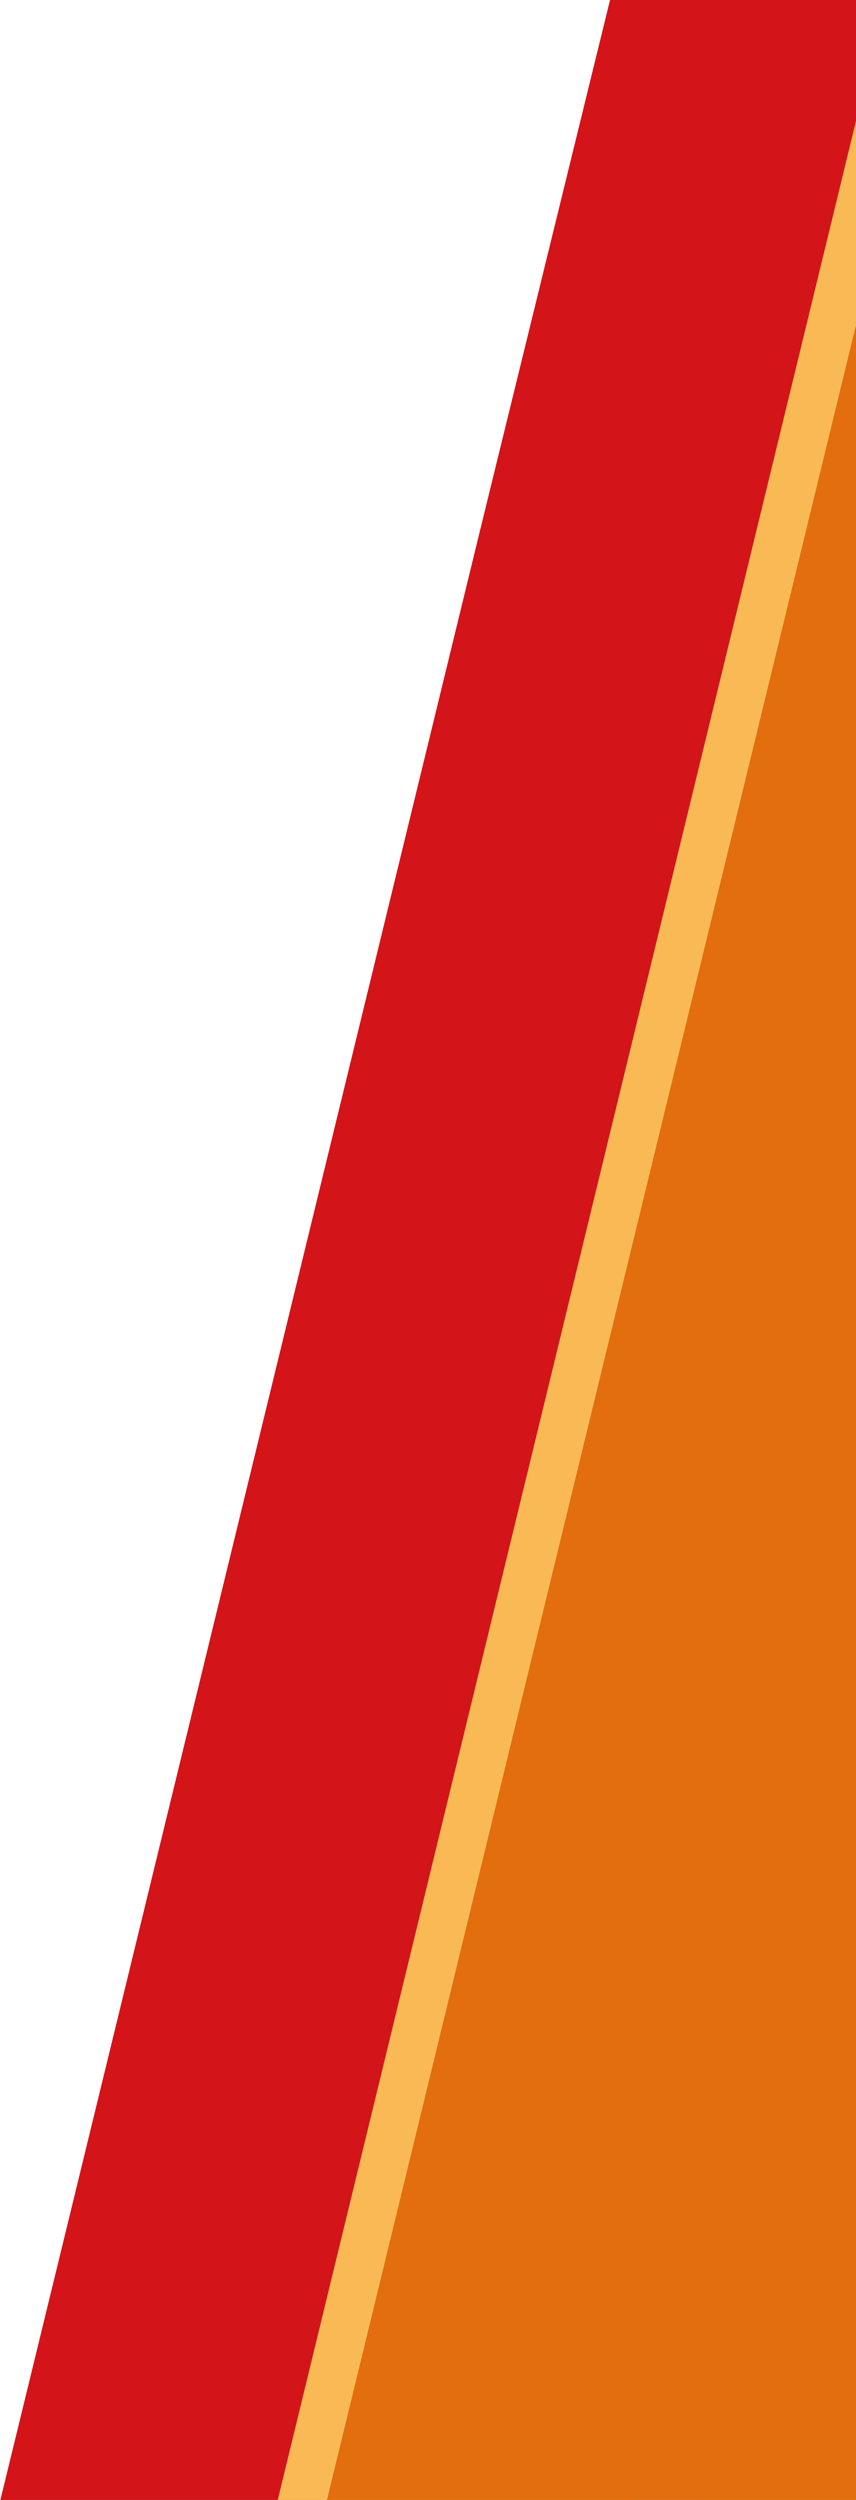
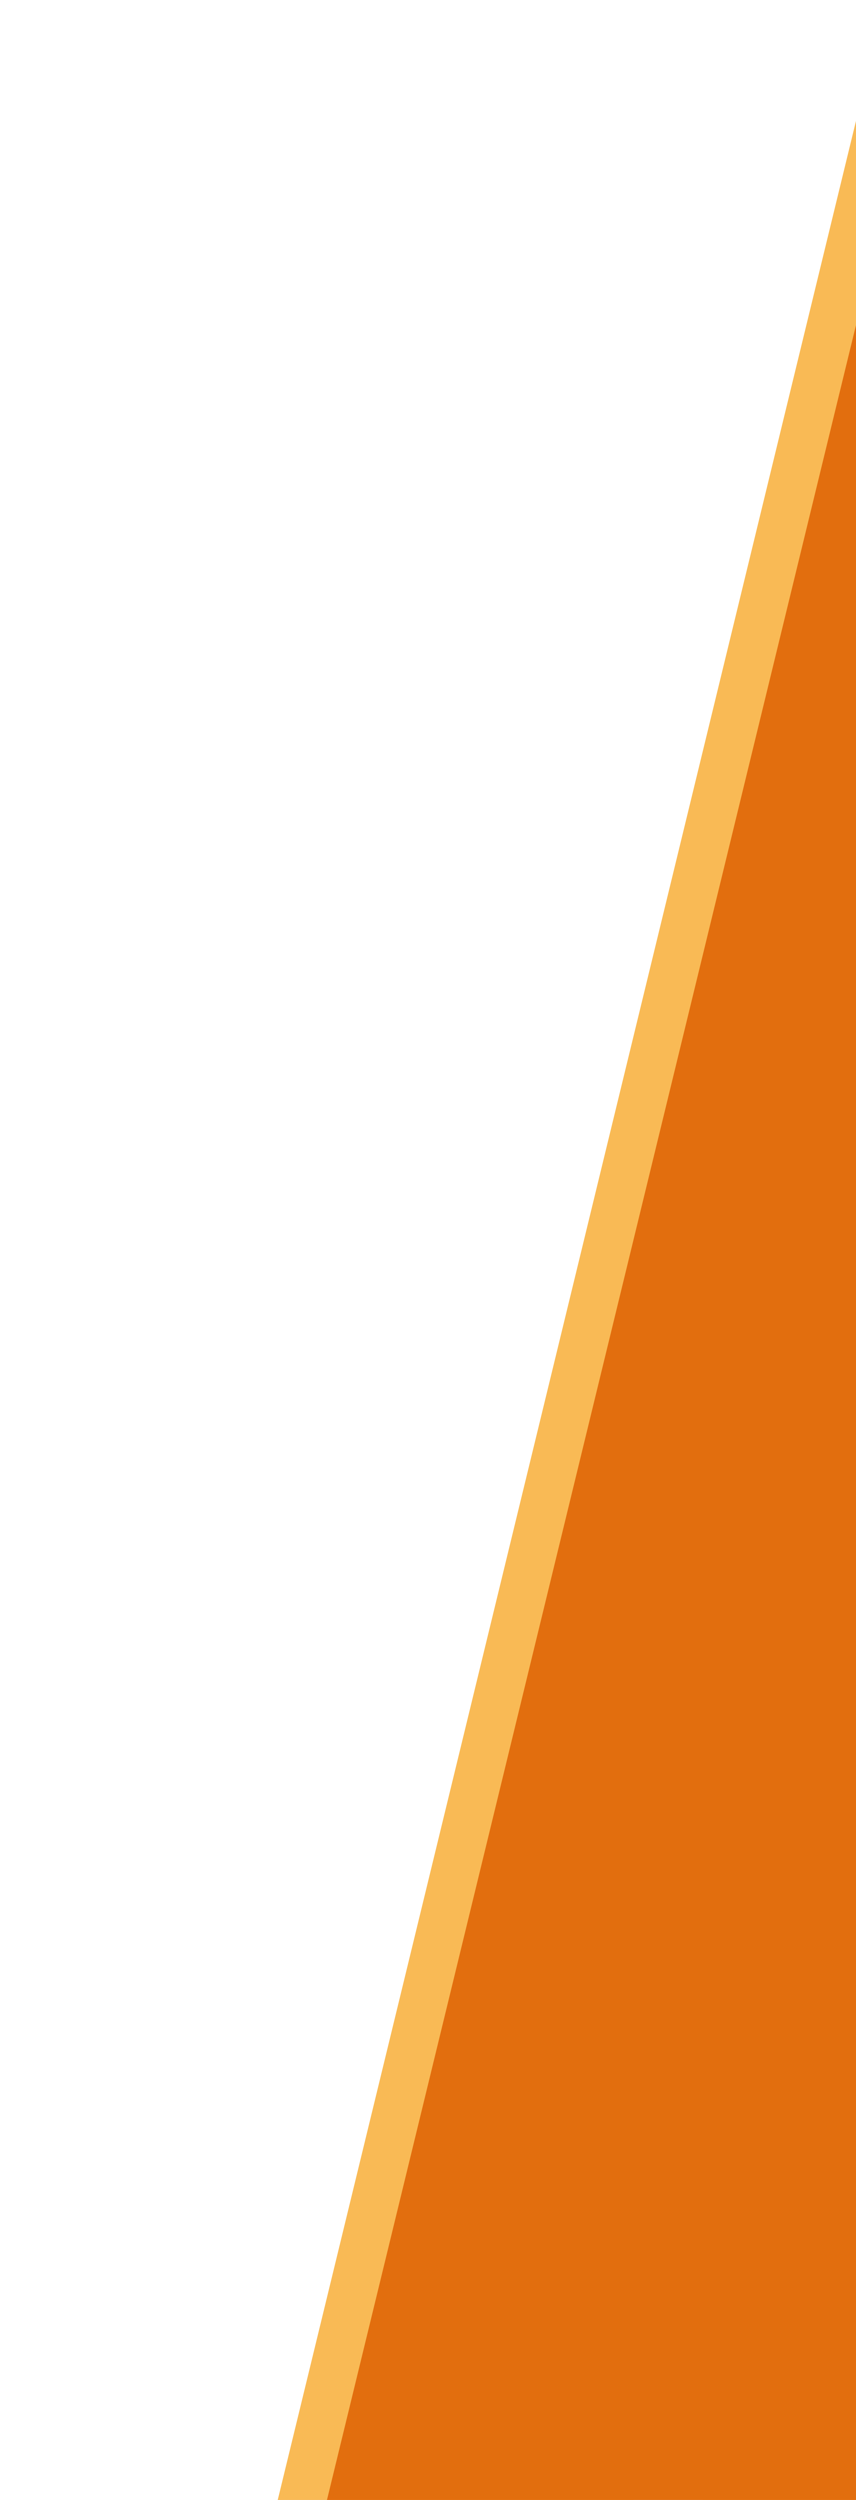
<svg xmlns="http://www.w3.org/2000/svg" width="100%" height="100%" viewBox="0 0 226 660" version="1.1" xml:space="preserve" style="fill-rule:evenodd;clip-rule:evenodd;stroke-linejoin:round;stroke-miterlimit:2;">
  <g>
-     <path d="M226,106.985L93.991,660L0.102,660L126.989,139L161.058,0L226,0L226,106.985Z" style="fill:rgb(211,20,24);fill-rule:nonzero;" />
    <path d="M226,440.869L167.228,660L73.326,660L226,31.911L226,440.869ZM226,660L185.551,660L226,493.915L226,660Z" style="fill:rgb(249,186,85);fill-rule:nonzero;" />
    <path d="M226,660L86.326,660L226,85.827L226,660Z" style="fill:rgb(226,110,14);fill-rule:nonzero;" />
  </g>
</svg>